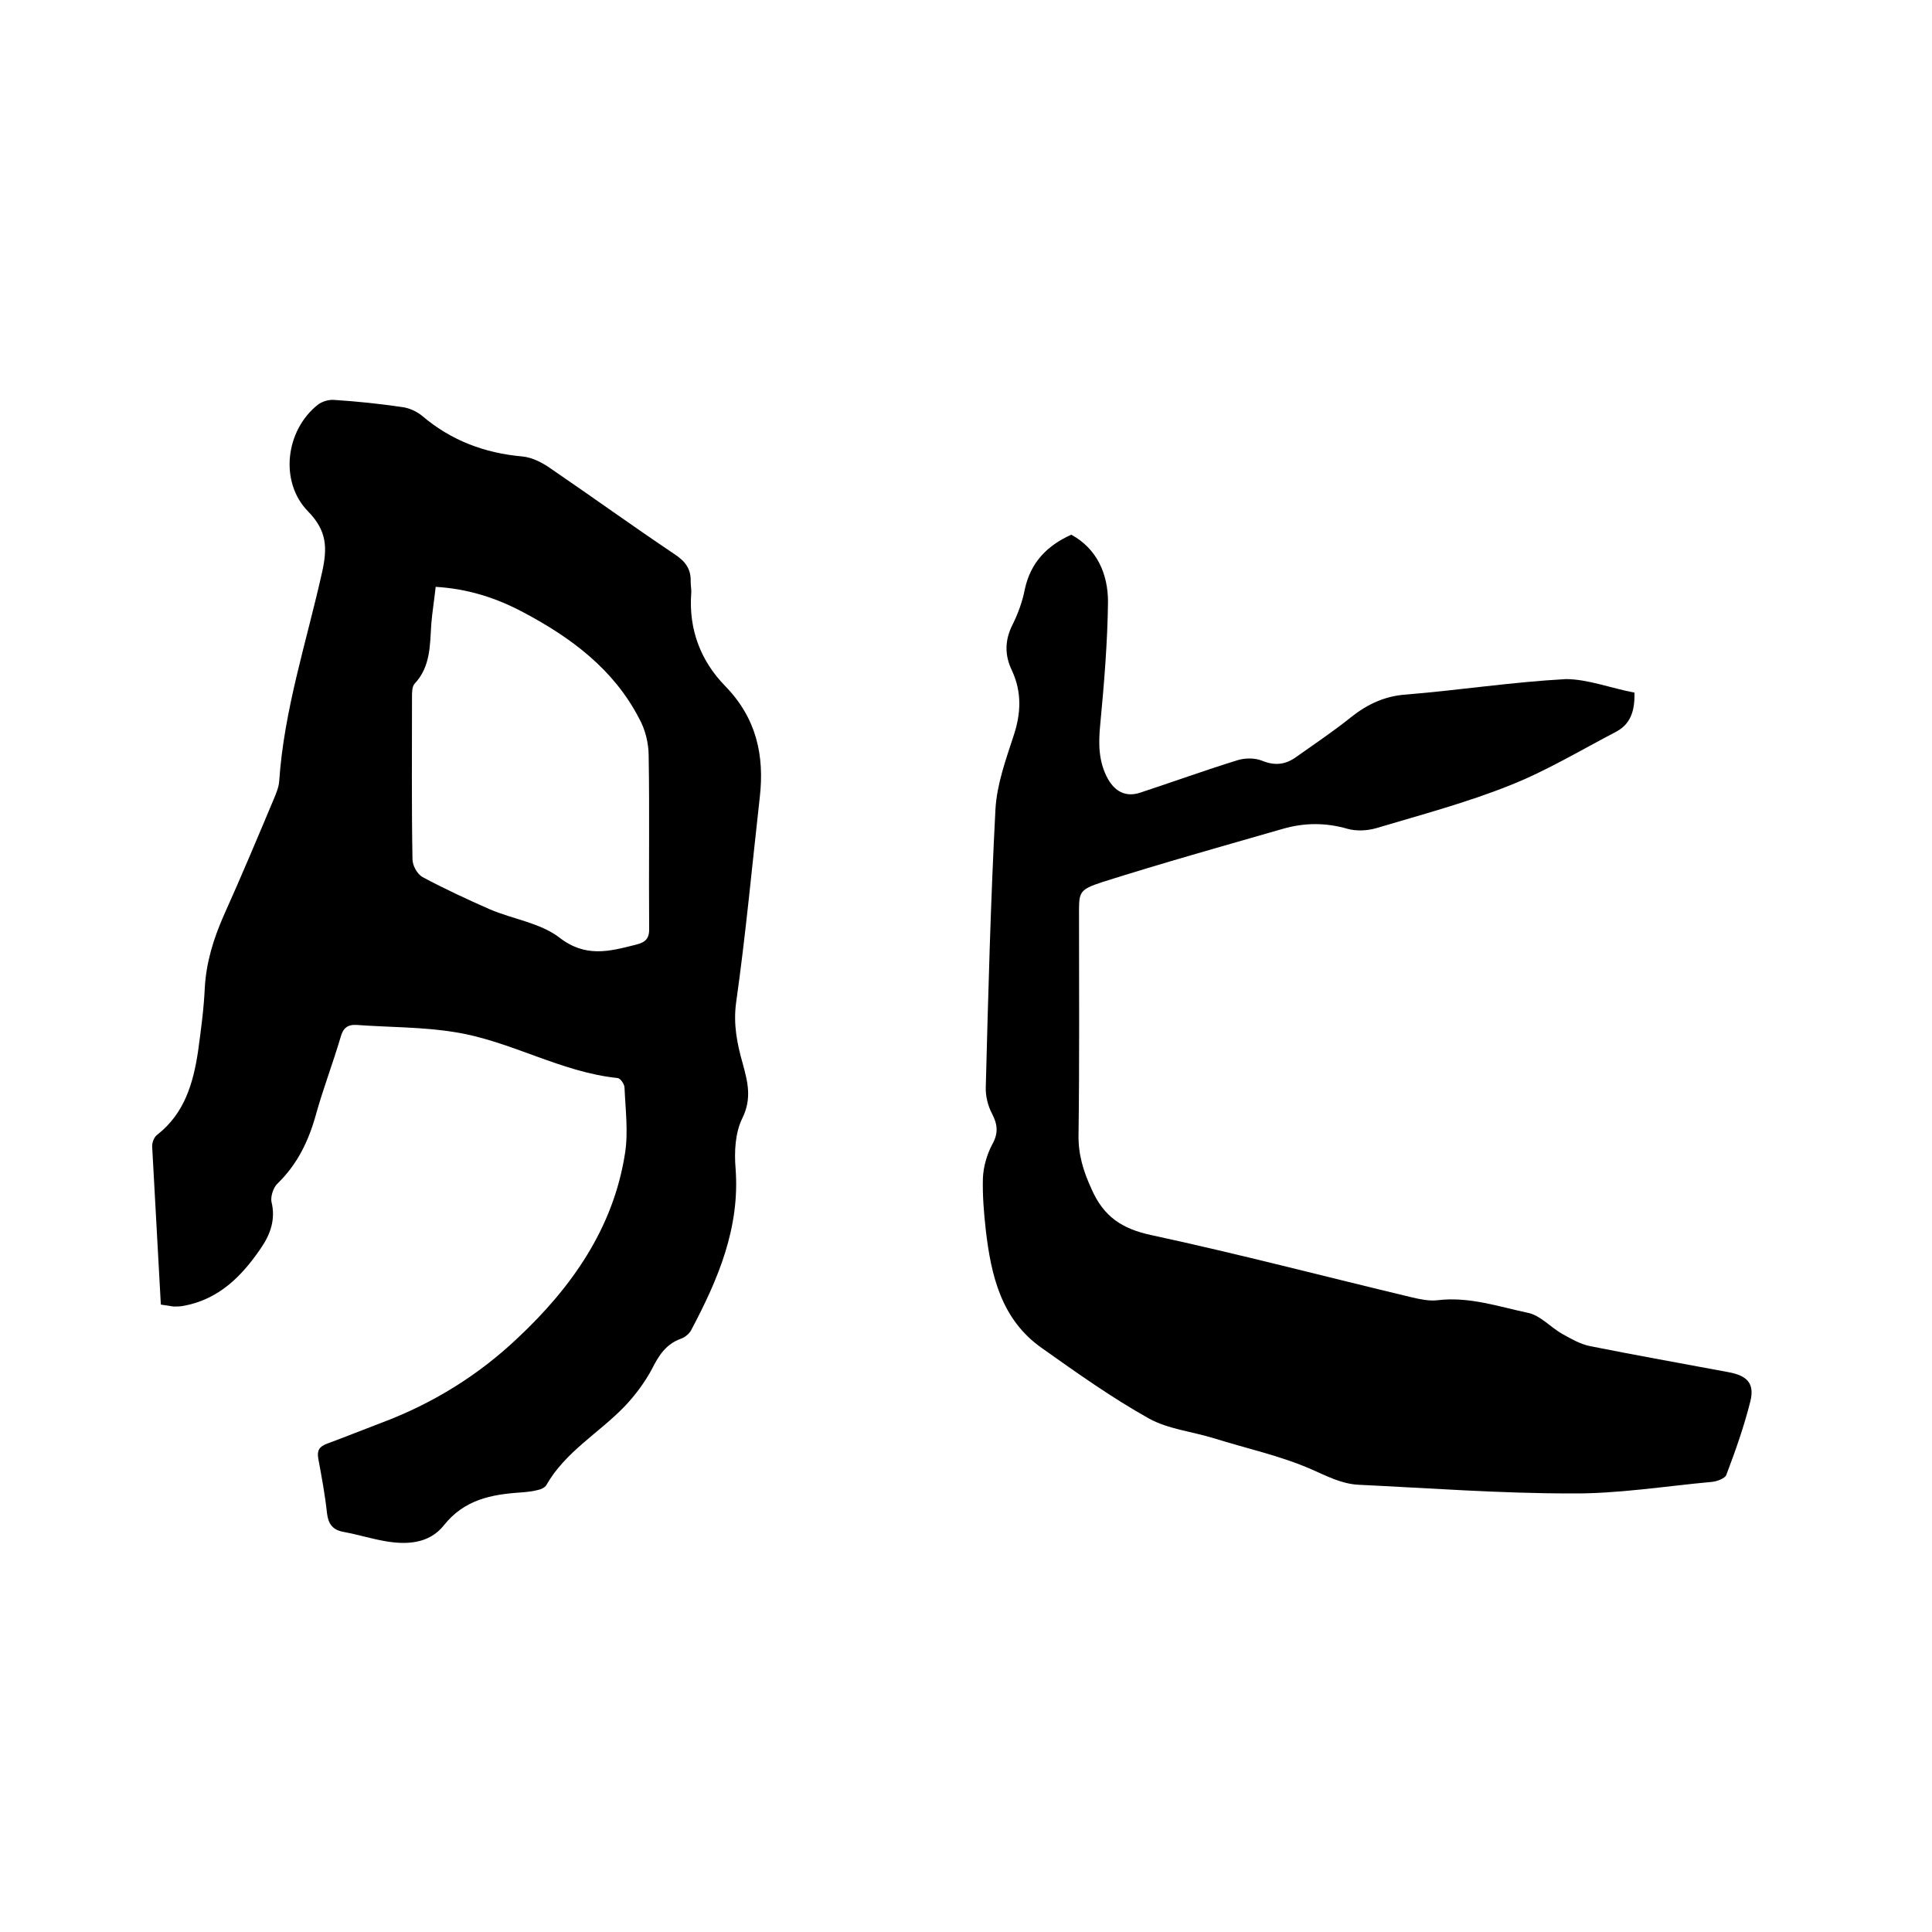
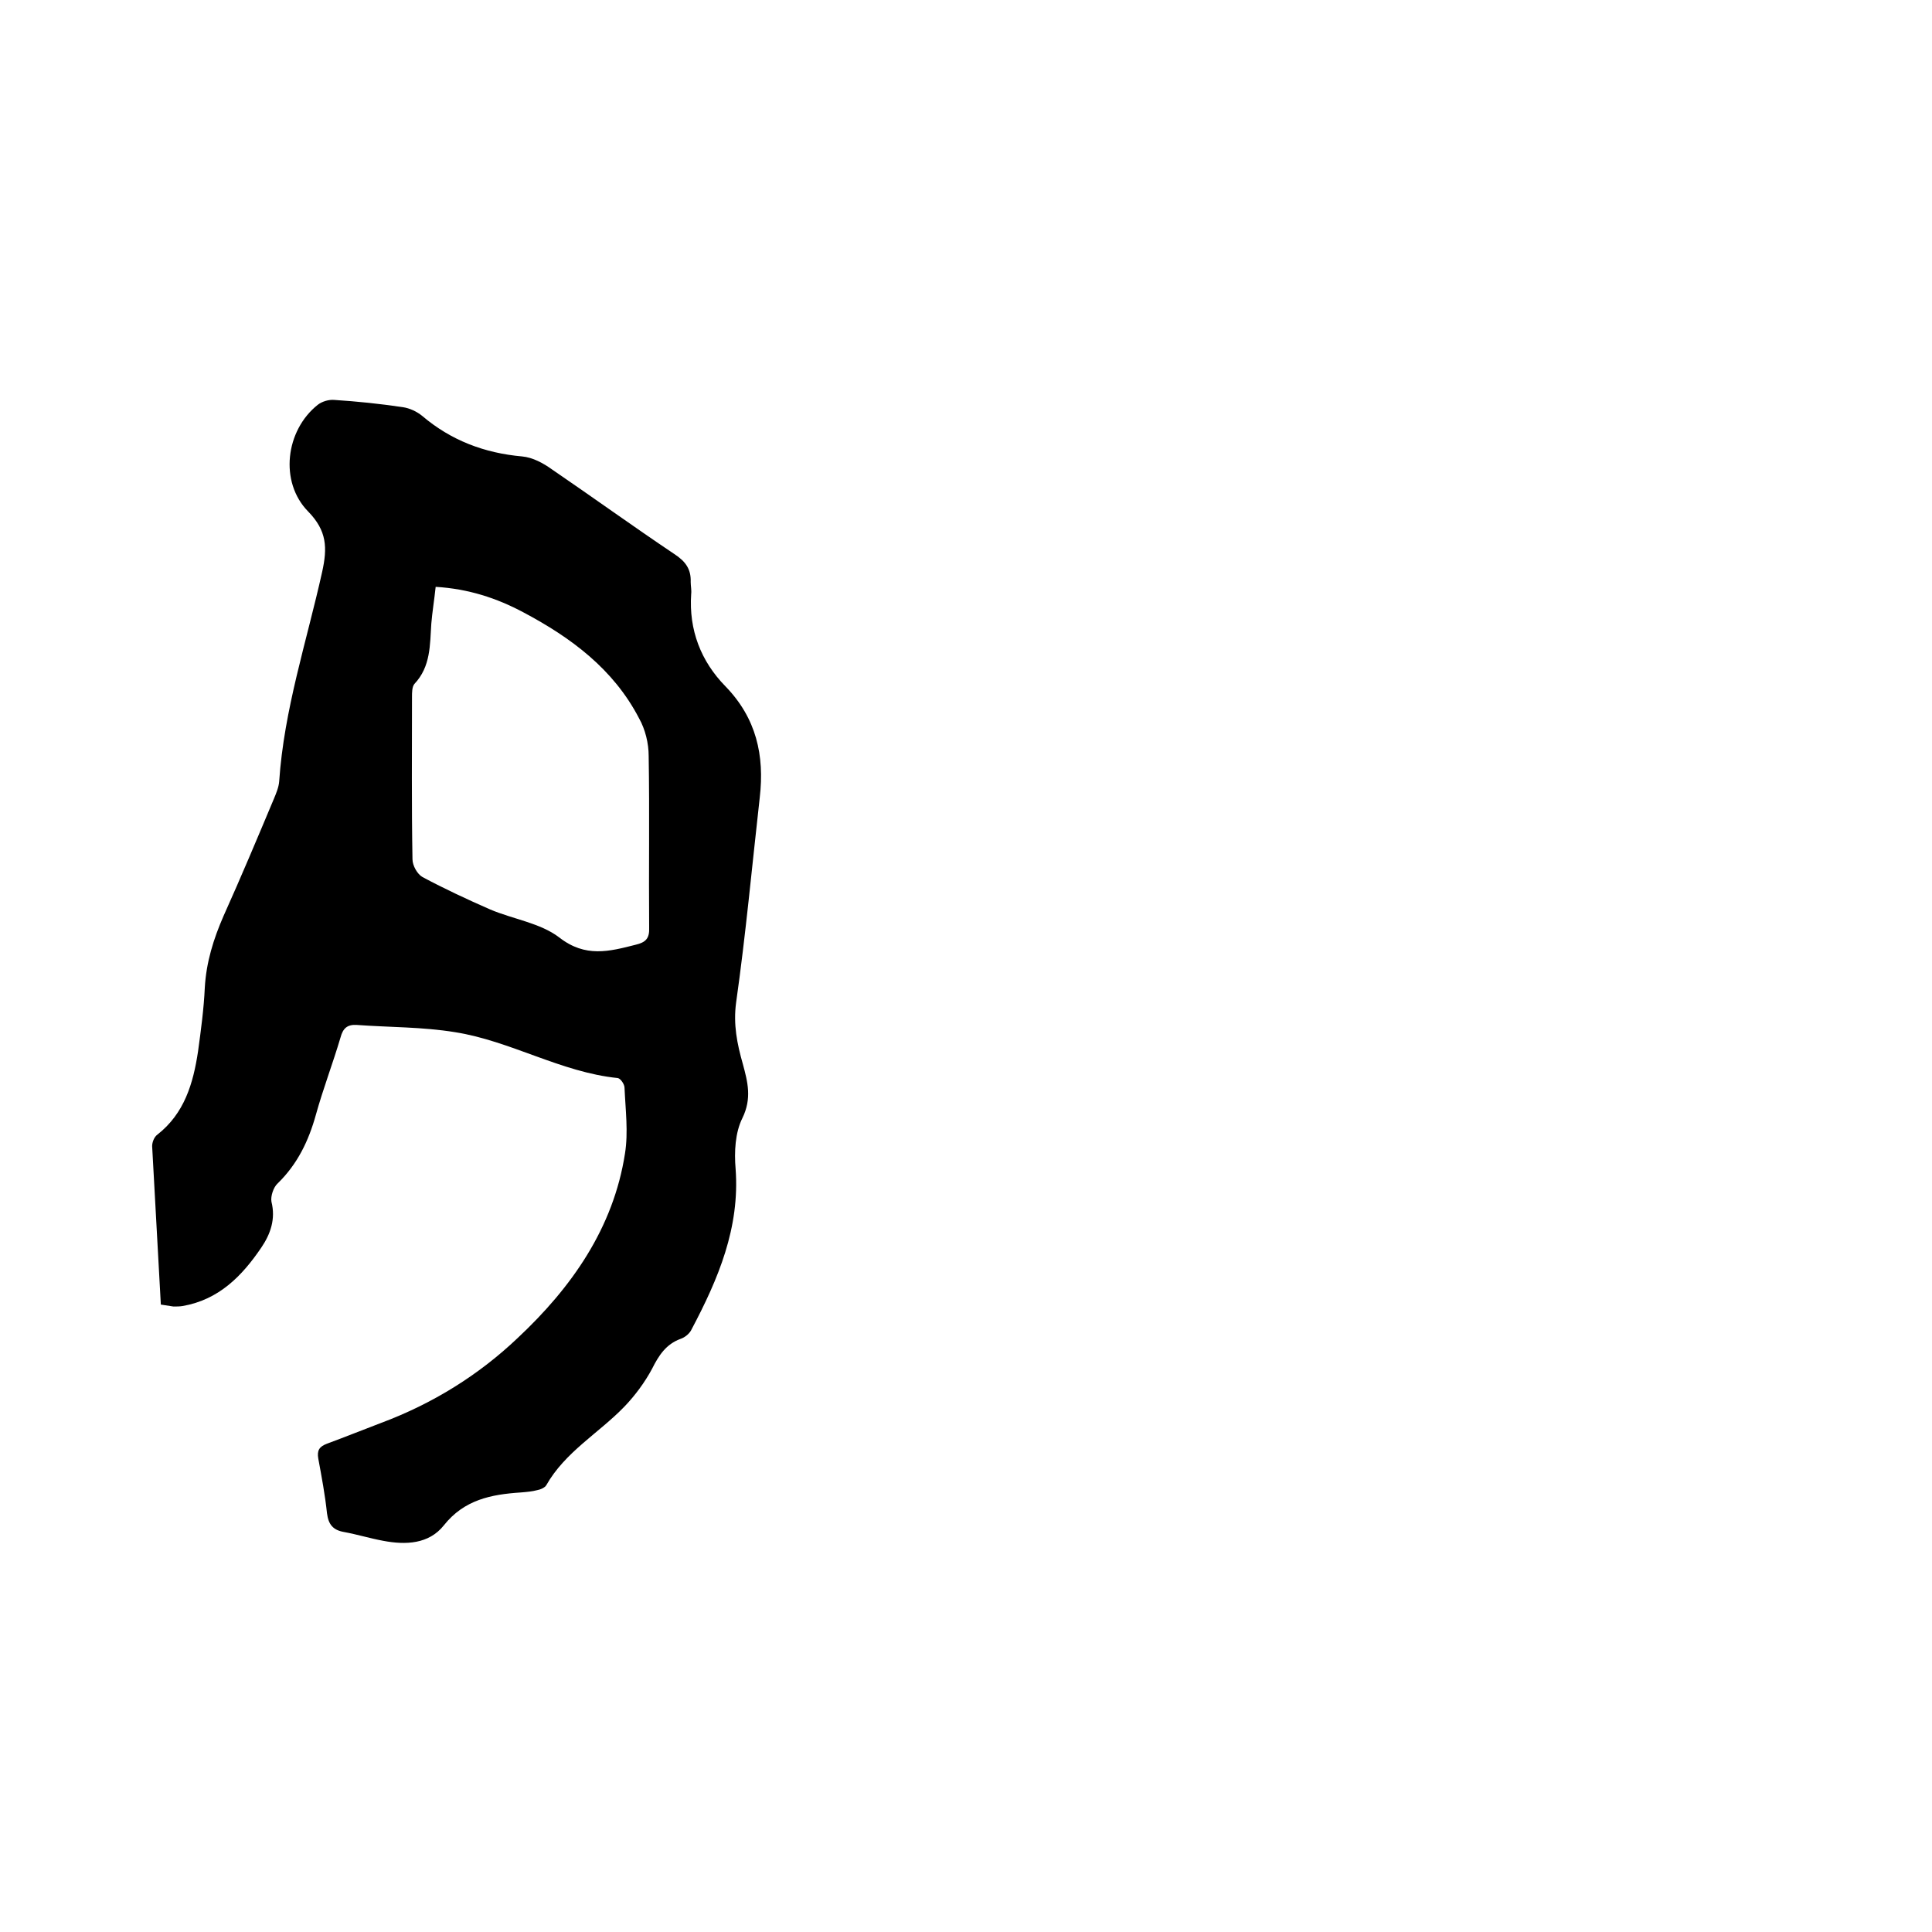
<svg xmlns="http://www.w3.org/2000/svg" enable-background="new 0 0 400 400" viewBox="0 0 400 400">
  <path d="m33.3 270.1c-.6-11.1-1.2-22-1.8-32.8 0-.8.4-1.9 1.1-2.4 5.6-4.4 7.4-10.6 8.4-17.2.6-4.4 1.2-8.8 1.4-13.2.3-5.3 1.8-10.1 3.9-14.9 3.6-8 7-16.1 10.4-24.2.5-1.2 1-2.4 1.1-3.6 1-14.9 5.7-29 8.9-43.4 1.1-5 1-8.5-2.9-12.5-6-6.1-4.7-16.8 2-22.1.9-.7 2.3-1.1 3.4-1 4.7.3 9.5.8 14.2 1.5 1.4.2 2.9.9 4 1.8 6 5.1 12.9 7.7 20.7 8.4 2.2.2 4.4 1.4 6.2 2.7 8.5 5.8 16.8 11.8 25.3 17.5 2.3 1.5 3.5 3.1 3.4 5.8 0 .8.2 1.7.1 2.5-.5 7.4 2 13.9 7.1 19.1 6.4 6.6 8.1 14.3 7.1 23-1.6 14.2-2.9 28.4-4.9 42.5-.6 4.5.2 8.5 1.4 12.7 1 3.7 1.9 7.1-.1 11.2-1.5 3-1.7 7-1.4 10.5.9 12.2-3.6 22.8-9.1 33.2-.4.9-1.4 1.7-2.3 2-3 1.1-4.5 3.4-5.9 6.2-1.5 2.8-3.5 5.5-5.7 7.8-5.3 5.5-12.3 9.4-16.2 16.3-.3.5-1.2.9-1.8 1-1.1.3-2.3.4-3.5.5-6.1.4-11.7 1.5-15.9 6.8-3.1 3.9-7.9 4.1-12.6 3.2-2.7-.5-5.3-1.3-8-1.8-2.4-.4-3.3-1.6-3.6-3.9-.4-3.8-1.1-7.5-1.8-11.3-.3-1.7.2-2.5 1.8-3.1 3.8-1.4 7.5-2.9 11.2-4.3 10.7-4 20.2-9.9 28.3-17.6 11.1-10.4 19.8-22.7 22.2-38.2.7-4.4.1-9-.1-13.6 0-.7-.8-1.9-1.4-2-11.8-1.2-22.2-7.7-33.7-9.5-6.7-1.1-13.6-1-20.4-1.5-1.9-.1-2.8.7-3.3 2.6-1.6 5.4-3.6 10.6-5.1 16s-3.8 10.2-7.9 14.2c-.9.8-1.5 2.7-1.3 3.8.9 3.6-.2 6.7-2.1 9.5-4 5.9-8.8 10.8-16.3 12.1-.6.1-1.3.1-1.9.1-.6-.1-1.4-.2-2.6-.4zm56.9-148.6c-.3 2.8-.7 5.2-.9 7.6-.3 4.4-.1 8.9-3.5 12.5-.5.6-.5 1.8-.5 2.7 0 11.2-.1 22.4.1 33.6 0 1.3 1 3.1 2.1 3.7 4.5 2.4 9.2 4.6 14 6.7 4.7 2 10.4 2.8 14.3 5.8 5.4 4.2 10.3 2.9 15.8 1.5 2.1-.5 2.9-1.3 2.8-3.6-.1-11.8.1-23.7-.1-35.5 0-2.6-.7-5.5-2-7.8-5.3-10.2-14.1-16.7-23.9-21.9-5.6-3-11.5-4.9-18.2-5.3z" />
-   <path d="m338.4 143.4c.1 4.1-1 6.6-3.8 8.1-7.3 3.8-14.4 8.1-22 11.1-9 3.6-18.4 6.1-27.8 8.9-1.8.5-4 .6-5.8.1-4.5-1.3-8.9-1.3-13.4 0-12.5 3.6-25 7.1-37.3 11-5.2 1.7-4.9 2.1-4.9 7.5 0 14.9.1 29.8-.1 44.7-.1 4.2 1 7.7 2.7 11.4 2.5 5.7 6.3 8.2 12.3 9.5 18.1 3.9 36 8.6 54 12.9 1.7.4 3.6.8 5.3.6 6.5-.8 12.6 1.3 18.7 2.6 2.6.5 4.7 3 7.2 4.4 1.8 1 3.7 2.1 5.7 2.5 9.5 1.9 19.1 3.6 28.7 5.4 3.8.7 5.4 2.3 4.5 6-1.3 5.2-3.1 10.3-5 15.3-.3.7-1.9 1.3-2.9 1.4-9.8.9-19.6 2.5-29.3 2.4-14.7 0-29.3-1.1-44-1.8-3.5-.2-6.5-1.8-9.7-3.2-6.4-2.8-13.4-4.3-20.1-6.4-4.5-1.4-9.5-1.9-13.5-4.1-7.7-4.3-15-9.5-22.2-14.6-8.4-5.9-10.5-15-11.6-24.4-.4-3.6-.7-7.2-.6-10.8.1-2.3.8-4.8 1.9-6.9 1.3-2.3 1.2-4.1 0-6.4-.9-1.7-1.4-3.8-1.3-5.7.5-19.1 1-38.3 2-57.4.3-5.1 2.1-10.1 3.7-15 1.6-4.7 1.8-9.2-.3-13.7-1.5-3.1-1.5-6.2.1-9.4 1.2-2.4 2.1-4.9 2.6-7.5 1.2-5.4 4.5-8.9 9.6-11.2 5.3 2.9 7.6 8.1 7.6 13.9-.1 8.4-.8 16.9-1.6 25.3-.4 4-.4 7.8 1.6 11.4 1.5 2.6 3.7 3.8 6.7 2.8 6.7-2.2 13.3-4.6 20.1-6.7 1.6-.5 3.6-.5 5.1.1 2.7 1.1 4.9.8 7.1-.8 3.8-2.7 7.7-5.3 11.3-8.2 3.4-2.7 7-4.4 11.4-4.7 11-.9 22-2.6 33.1-3.2 4.5 0 9.4 1.9 14.2 2.8z" />
</svg>